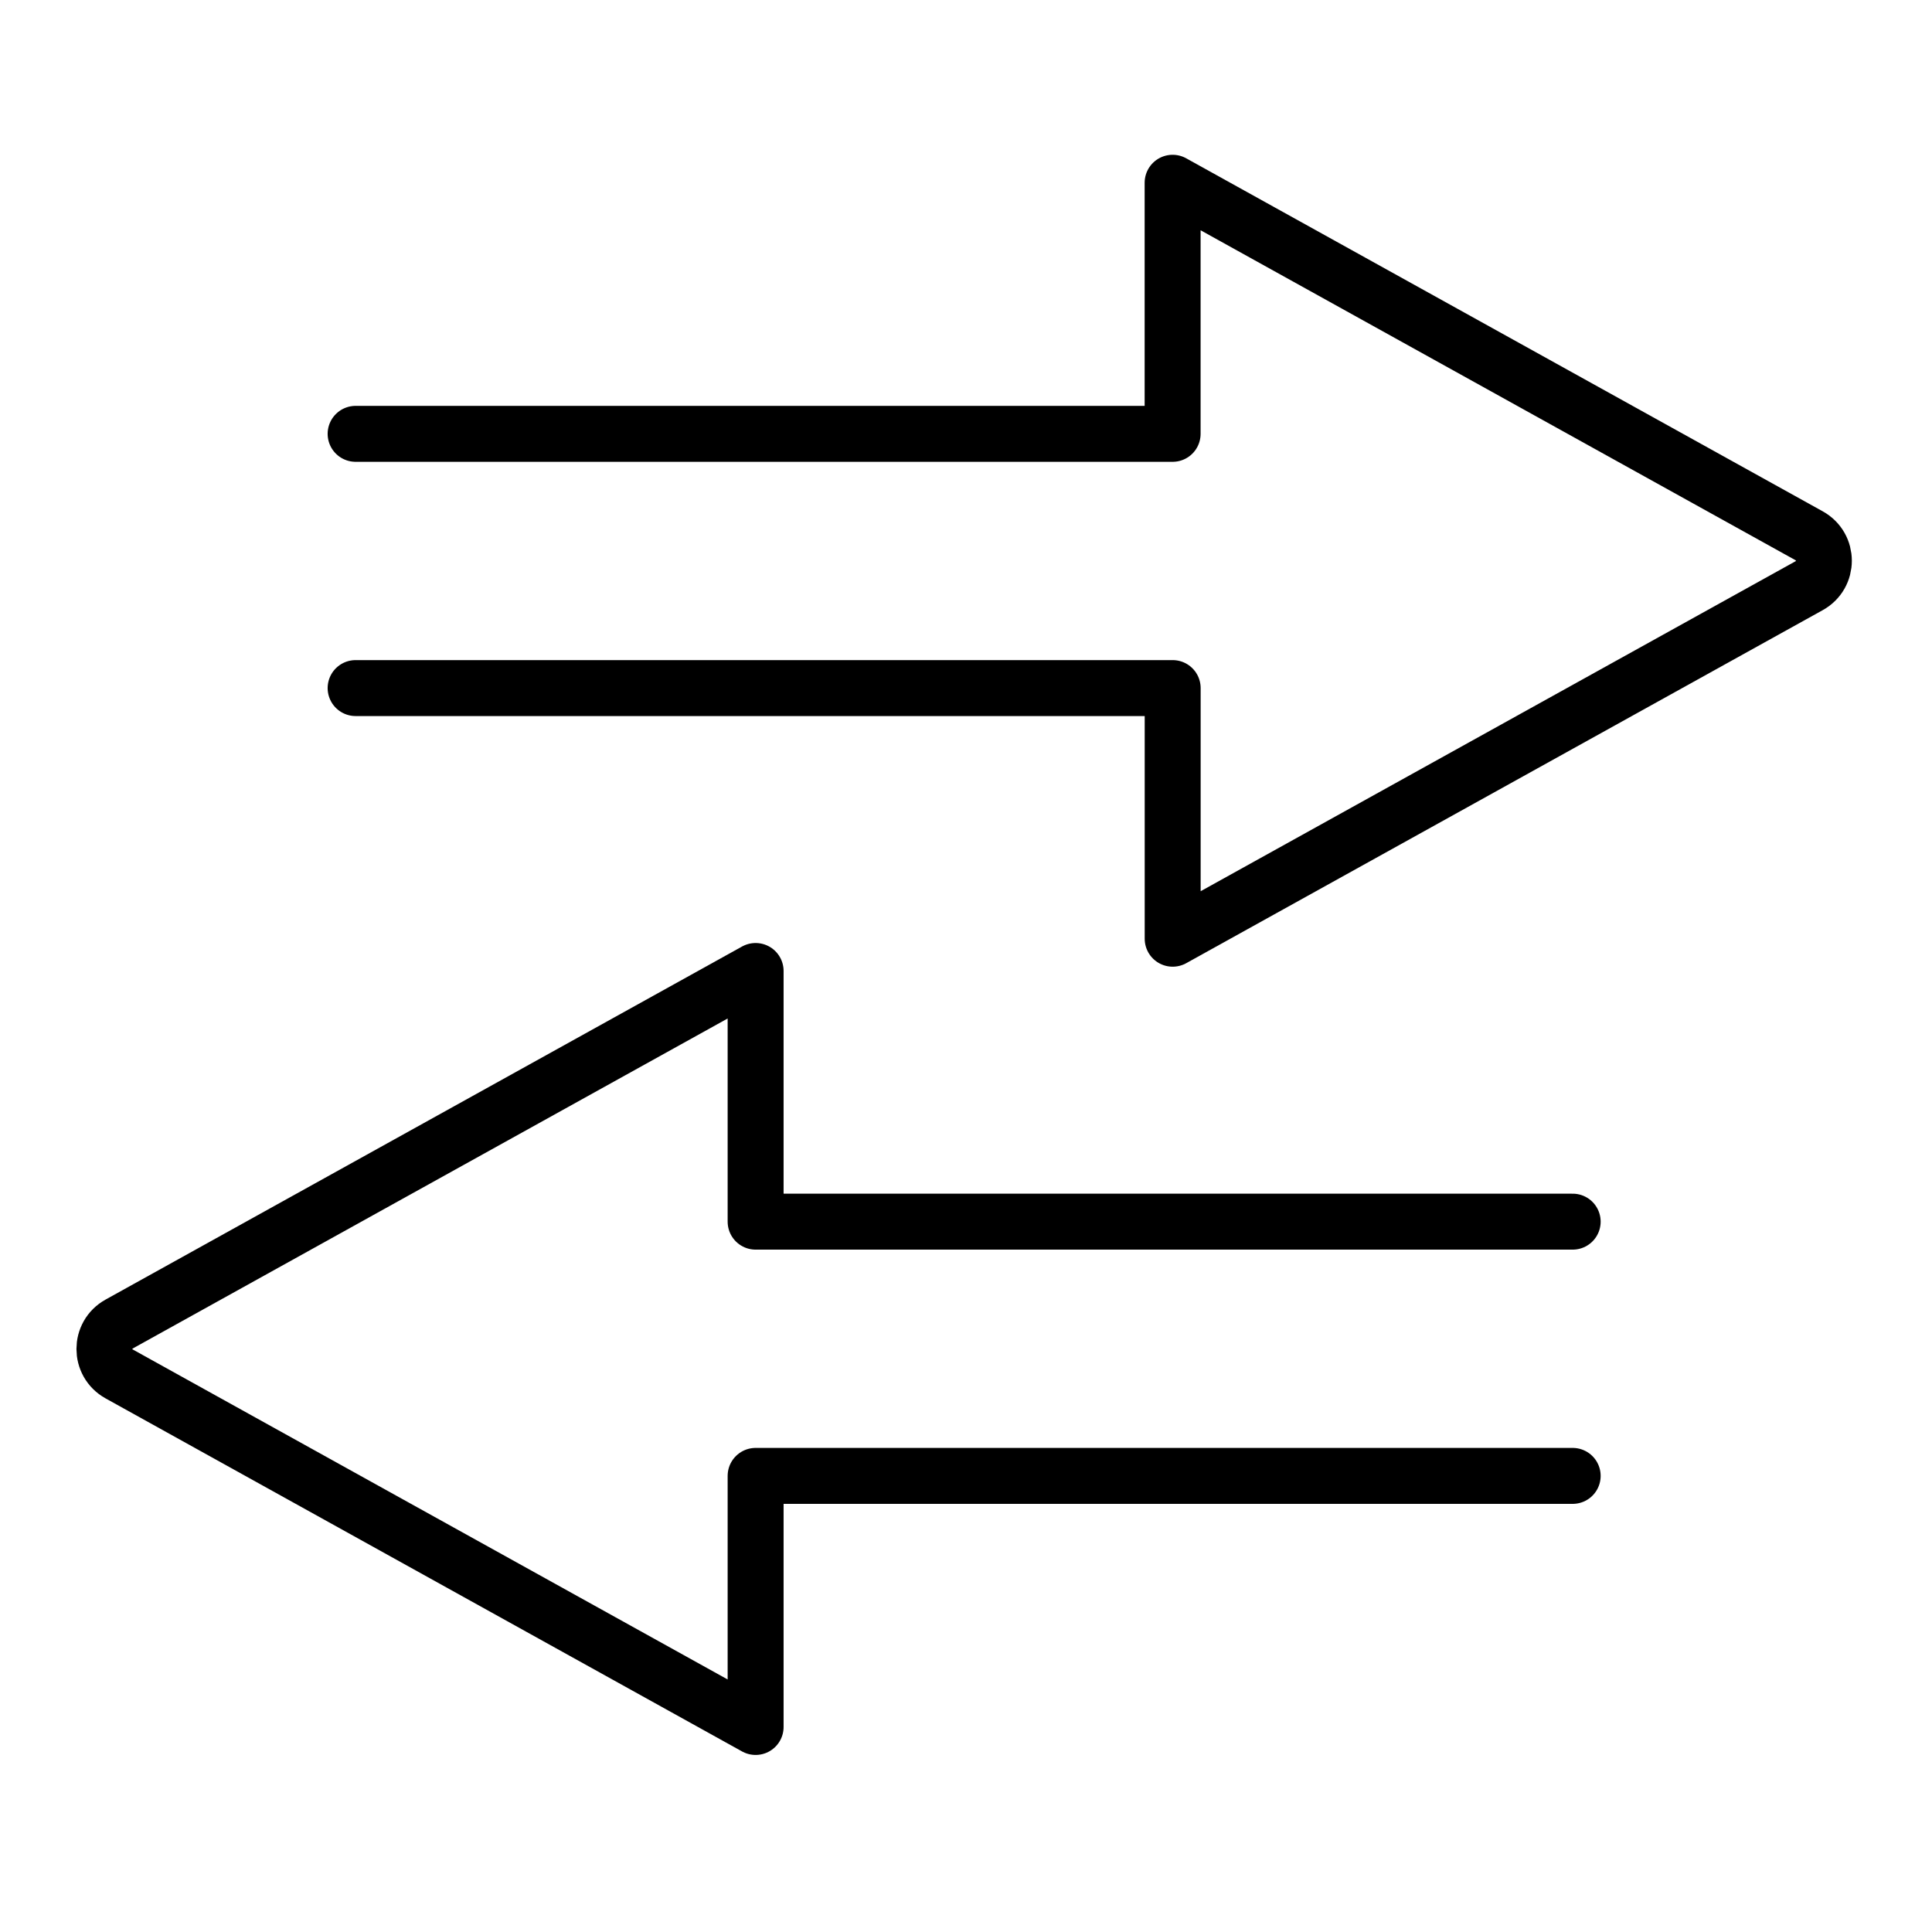
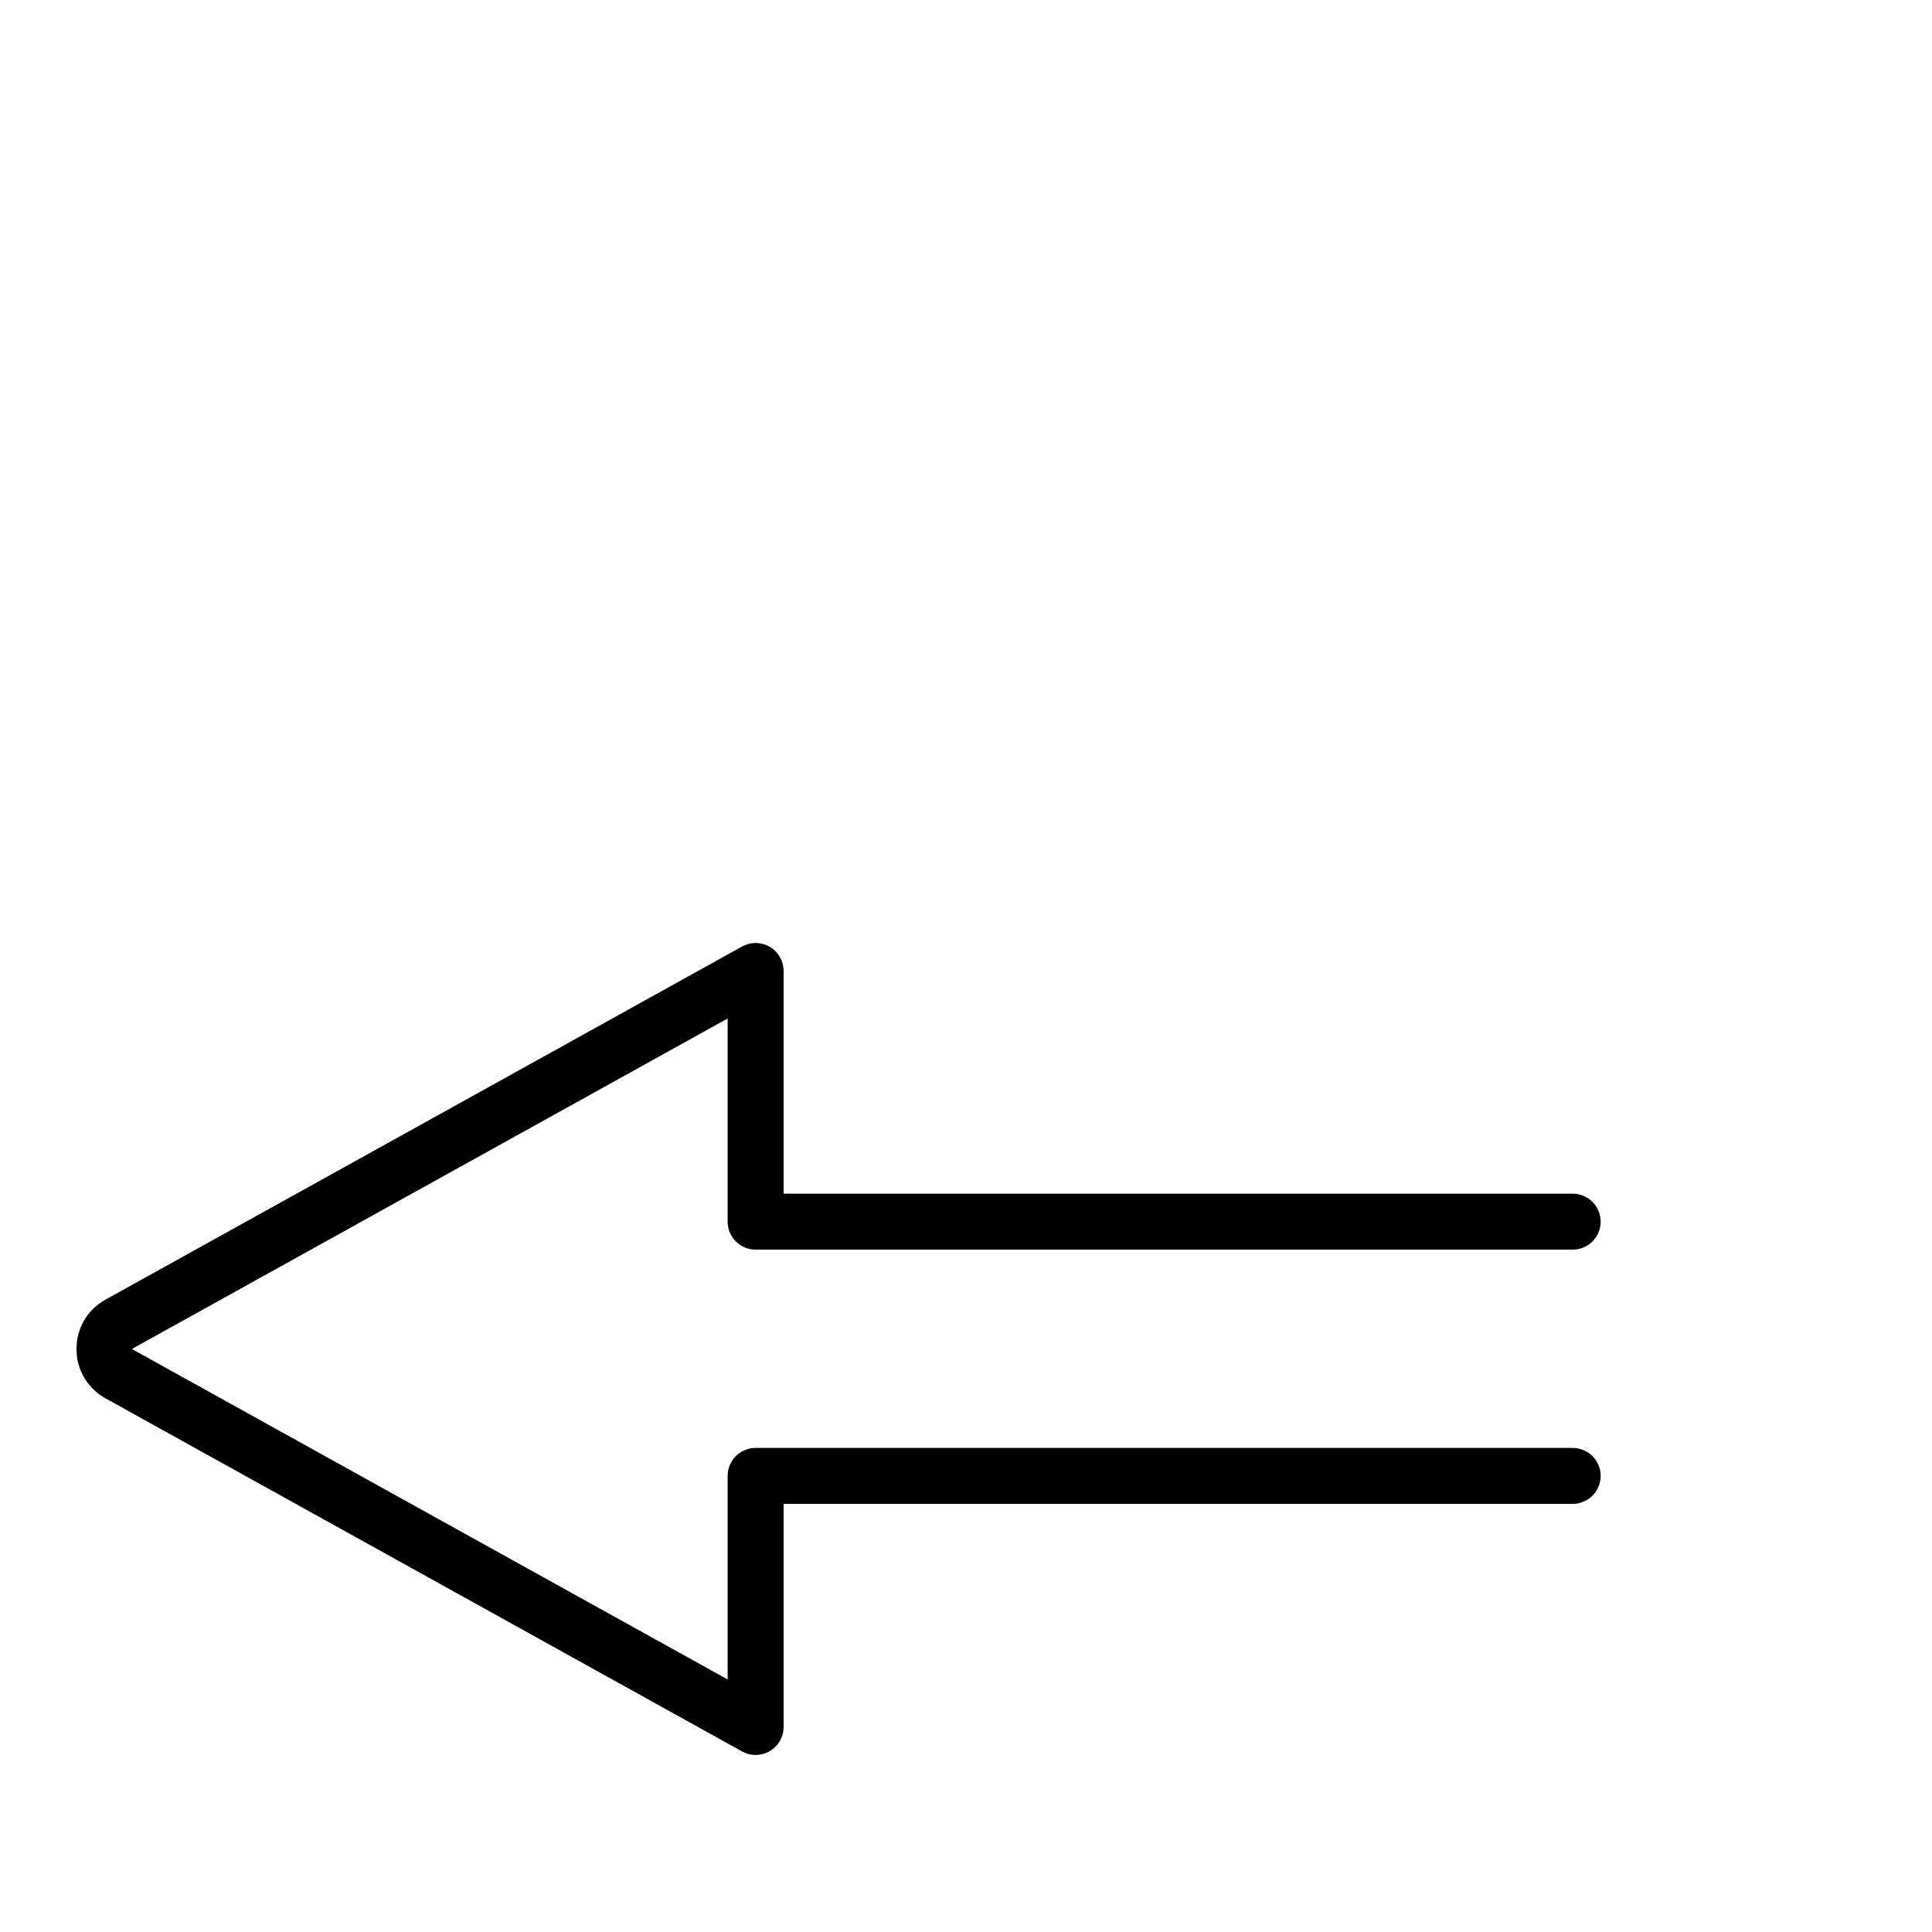
<svg xmlns="http://www.w3.org/2000/svg" width="74" height="74" viewBox="0 0 74 74" fill="none">
-   <path d="M13.621 26.355H44.916V35.955L69.295 22.433C70.046 22.017 70.046 20.938 69.295 20.522L44.914 7V16.617H13.621" stroke="black" stroke-width="2.143" stroke-miterlimit="10" stroke-linecap="round" stroke-linejoin="round" />
  <path d="M60.237 46.792H28.942V37.191L4.563 50.714C3.812 51.13 3.812 52.208 4.563 52.624L28.942 66.147V56.53H60.237" stroke="black" stroke-width="2.143" stroke-miterlimit="10" stroke-linecap="round" stroke-linejoin="round" />
</svg>